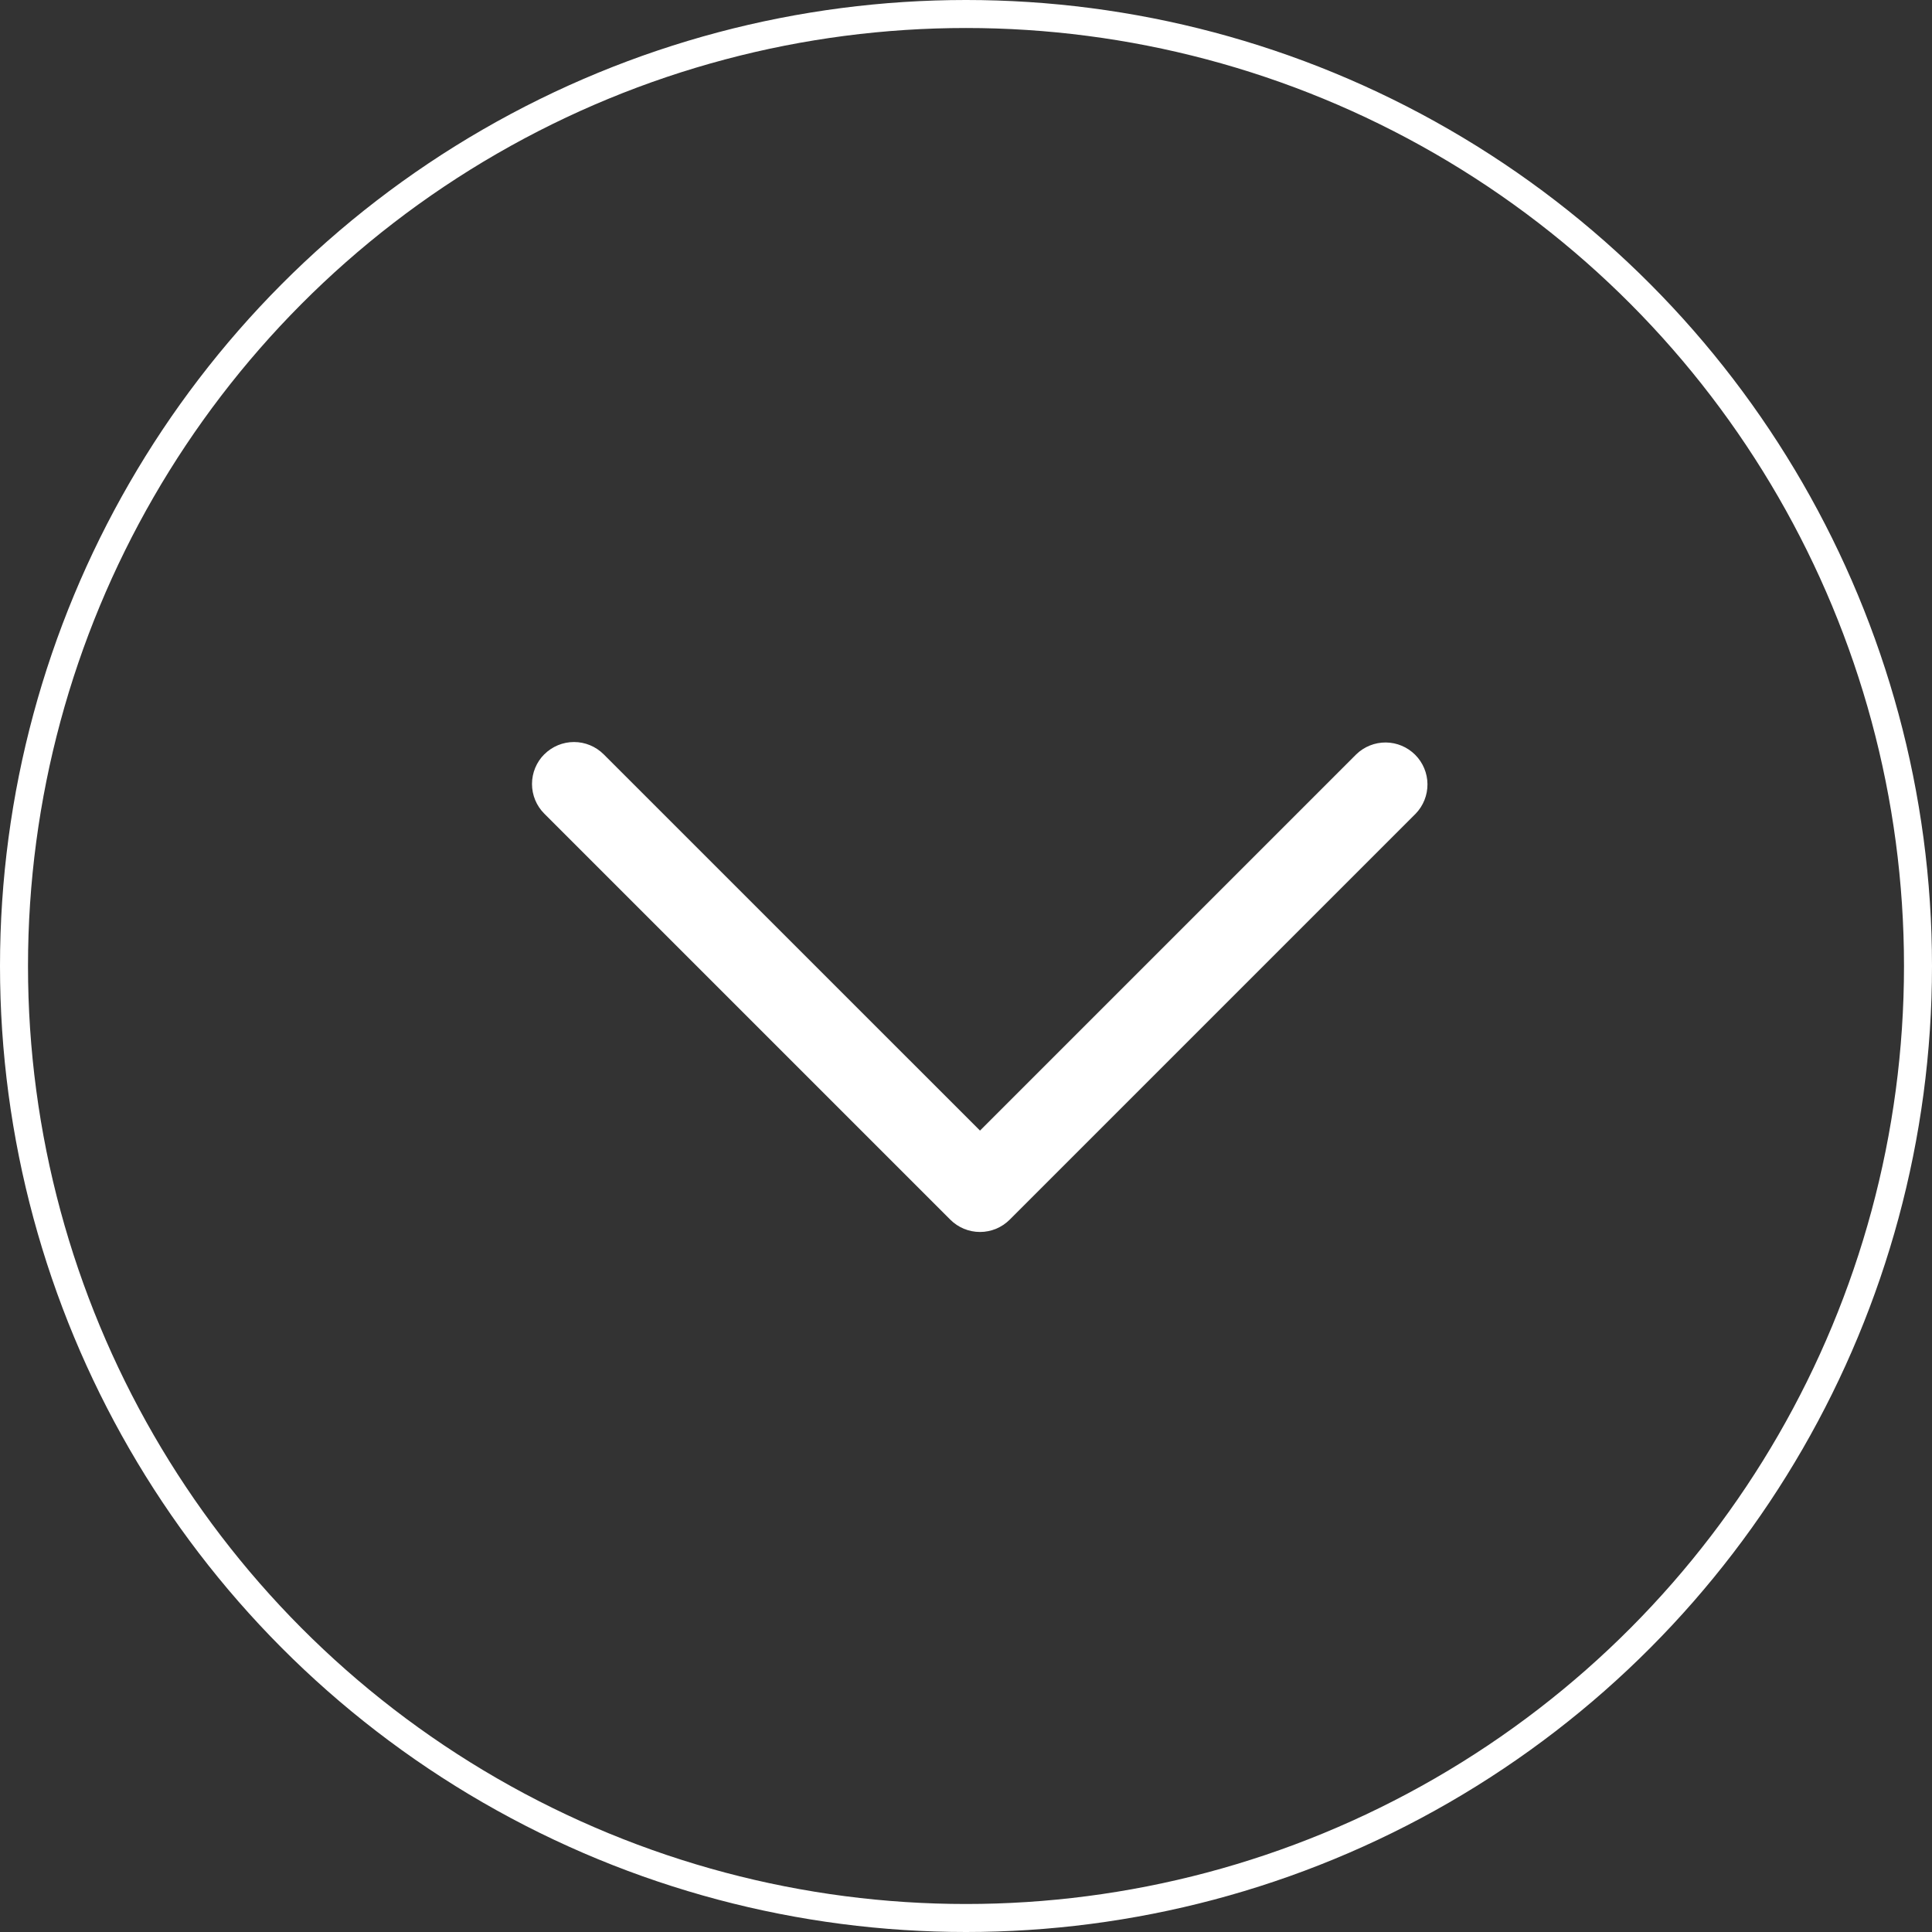
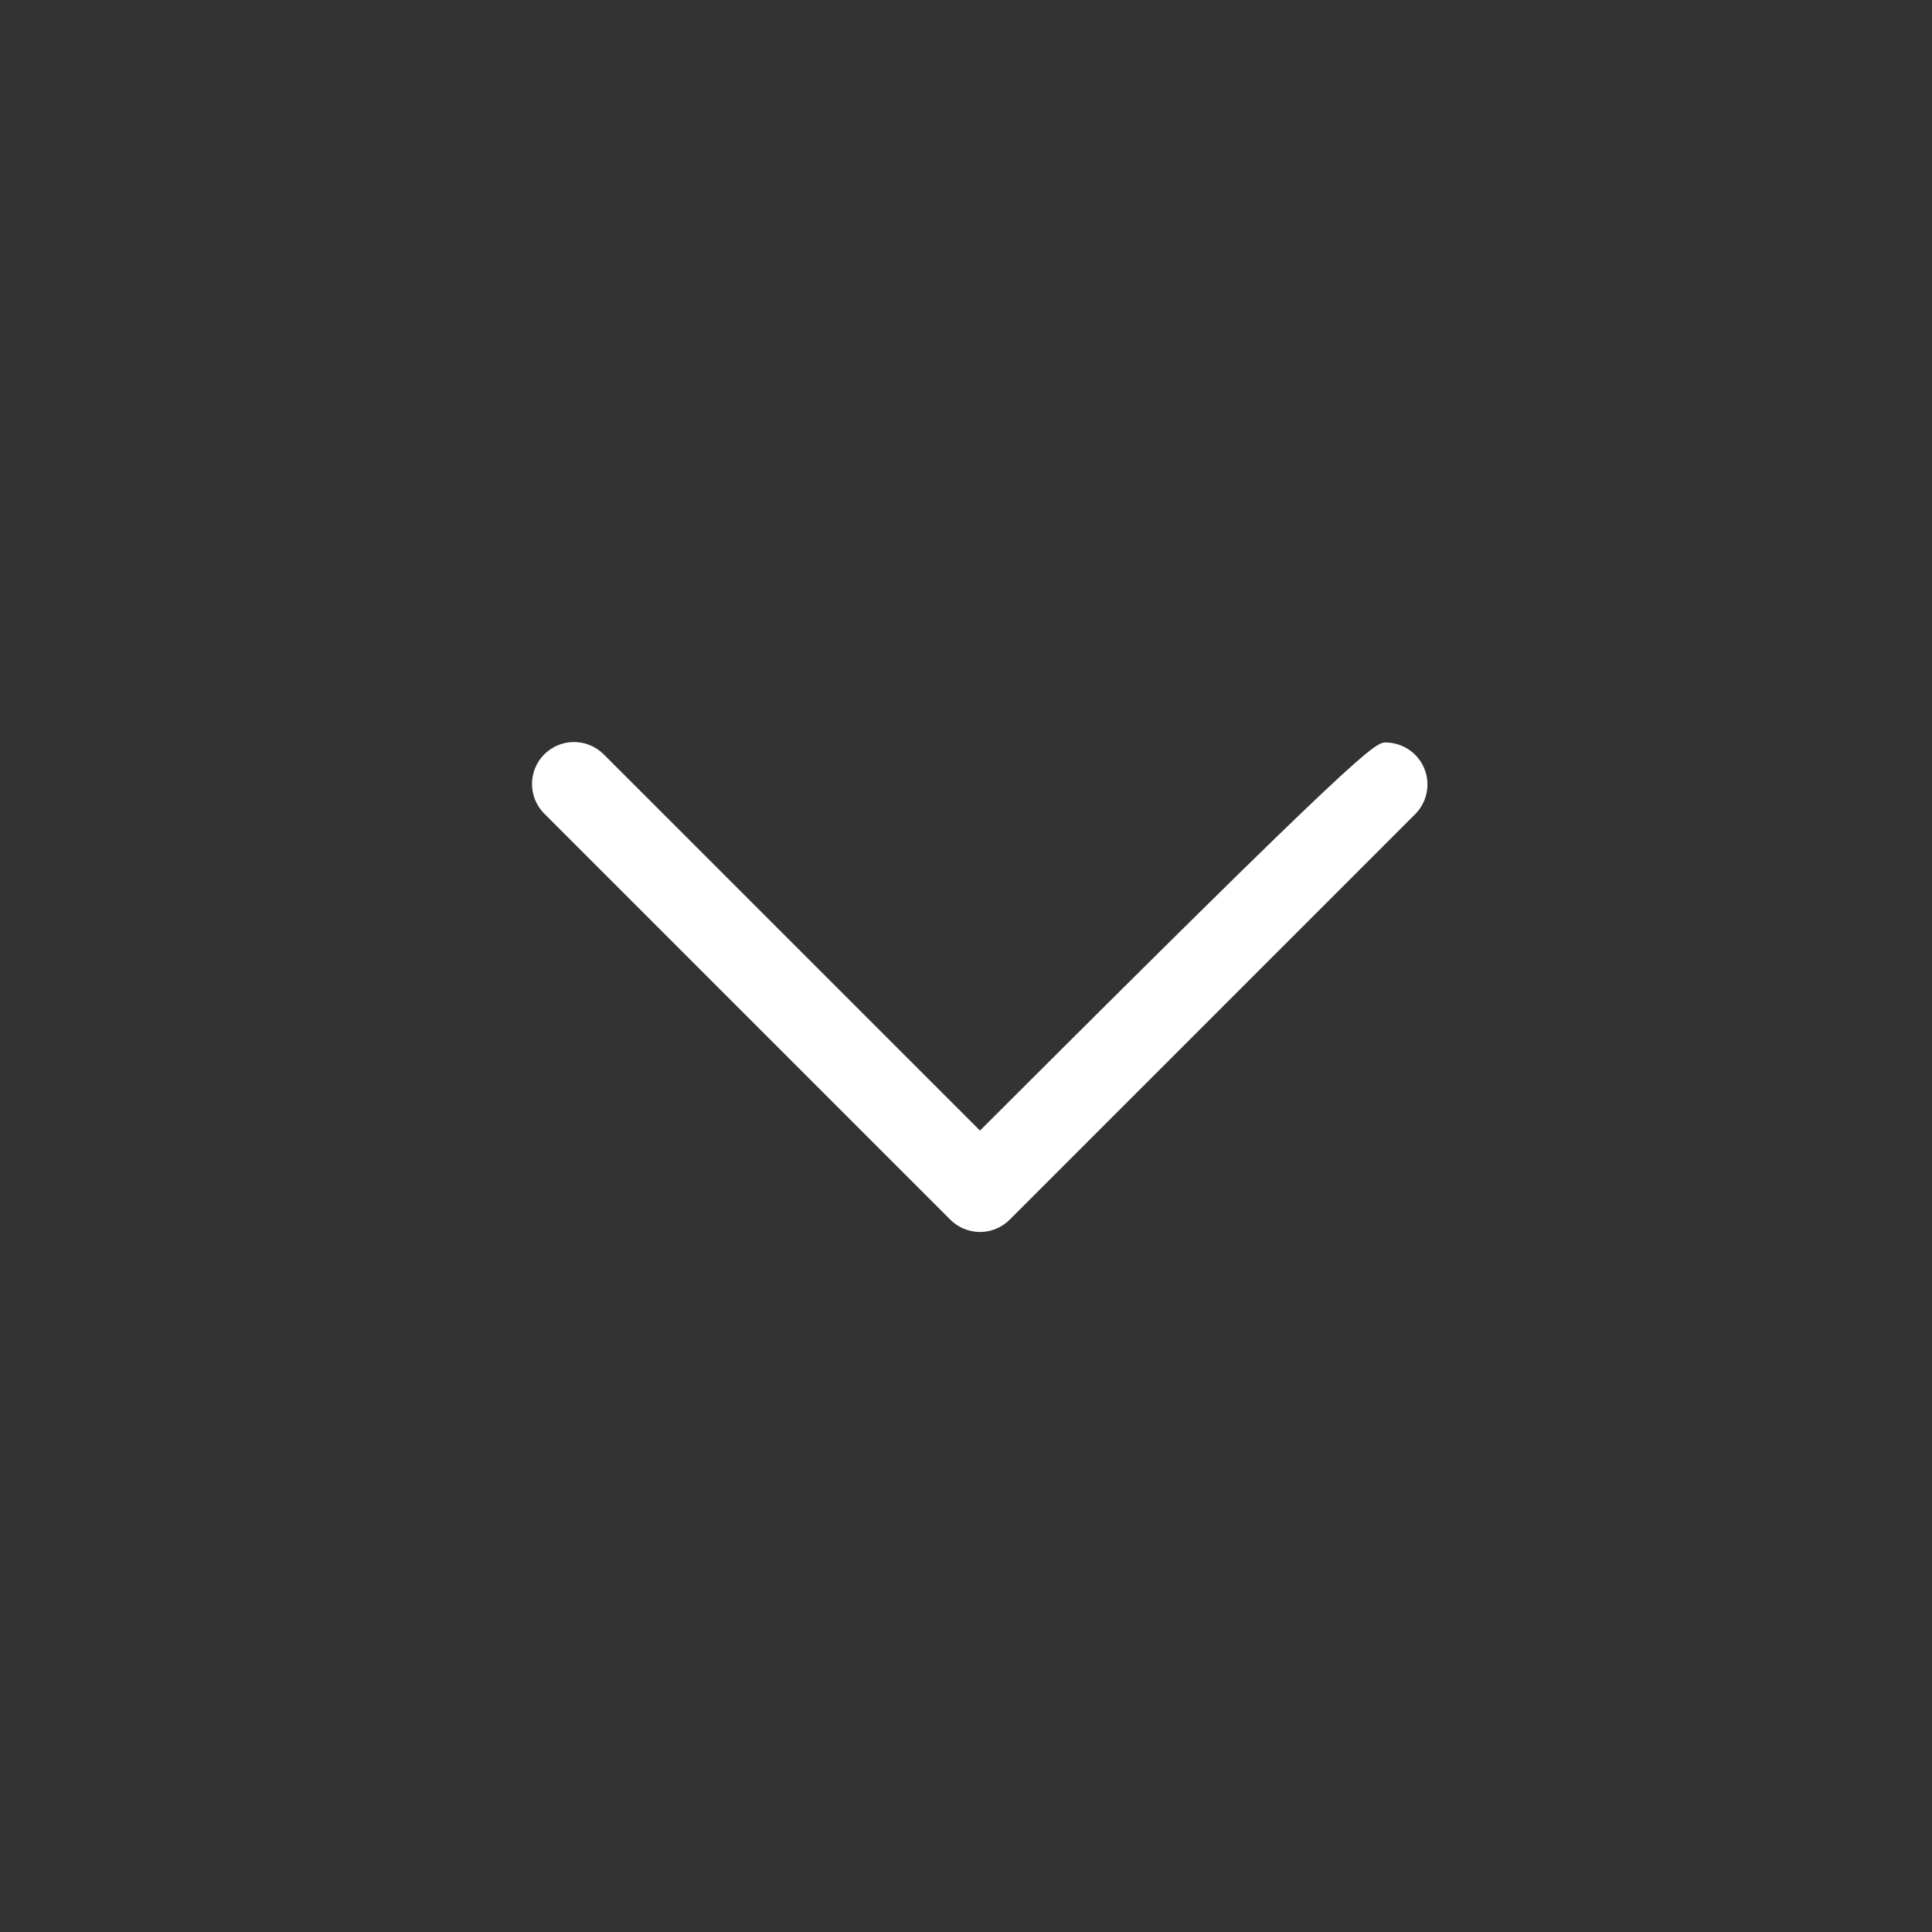
<svg xmlns="http://www.w3.org/2000/svg" width="69" height="69" viewBox="0 0 69 69" fill="none">
  <rect x="0" y="0" width="69" height="69" fill="#333333" stroke="none" />
-   <circle cx="34.5" cy="34.5" r="34" stroke="white" />
-   <path d="M19.44 26.94C19.721 26.659 20.102 26.501 20.5 26.501C20.897 26.501 21.278 26.659 21.56 26.94L35 40.378L48.44 26.938C48.723 26.665 49.102 26.514 49.495 26.517C49.888 26.521 50.264 26.679 50.542 26.957C50.82 27.235 50.978 27.612 50.981 28.005C50.984 28.398 50.833 28.777 50.56 29.06L36.06 43.56C35.778 43.841 35.397 43.999 35 43.999C34.602 43.999 34.221 43.841 33.94 43.56L19.44 29.06C19.3 28.921 19.19 28.755 19.114 28.573C19.039 28.391 19 28.196 19 27.999C19 27.802 19.039 27.607 19.114 27.425C19.19 27.243 19.3 27.077 19.44 26.938V26.94Z" fill="white" />
+   <path d="M19.44 26.94C19.721 26.659 20.102 26.501 20.5 26.501C20.897 26.501 21.278 26.659 21.56 26.94L35 40.378C48.723 26.665 49.102 26.514 49.495 26.517C49.888 26.521 50.264 26.679 50.542 26.957C50.82 27.235 50.978 27.612 50.981 28.005C50.984 28.398 50.833 28.777 50.56 29.06L36.06 43.56C35.778 43.841 35.397 43.999 35 43.999C34.602 43.999 34.221 43.841 33.94 43.56L19.44 29.06C19.3 28.921 19.19 28.755 19.114 28.573C19.039 28.391 19 28.196 19 27.999C19 27.802 19.039 27.607 19.114 27.425C19.19 27.243 19.3 27.077 19.44 26.938V26.94Z" fill="white" />
</svg>